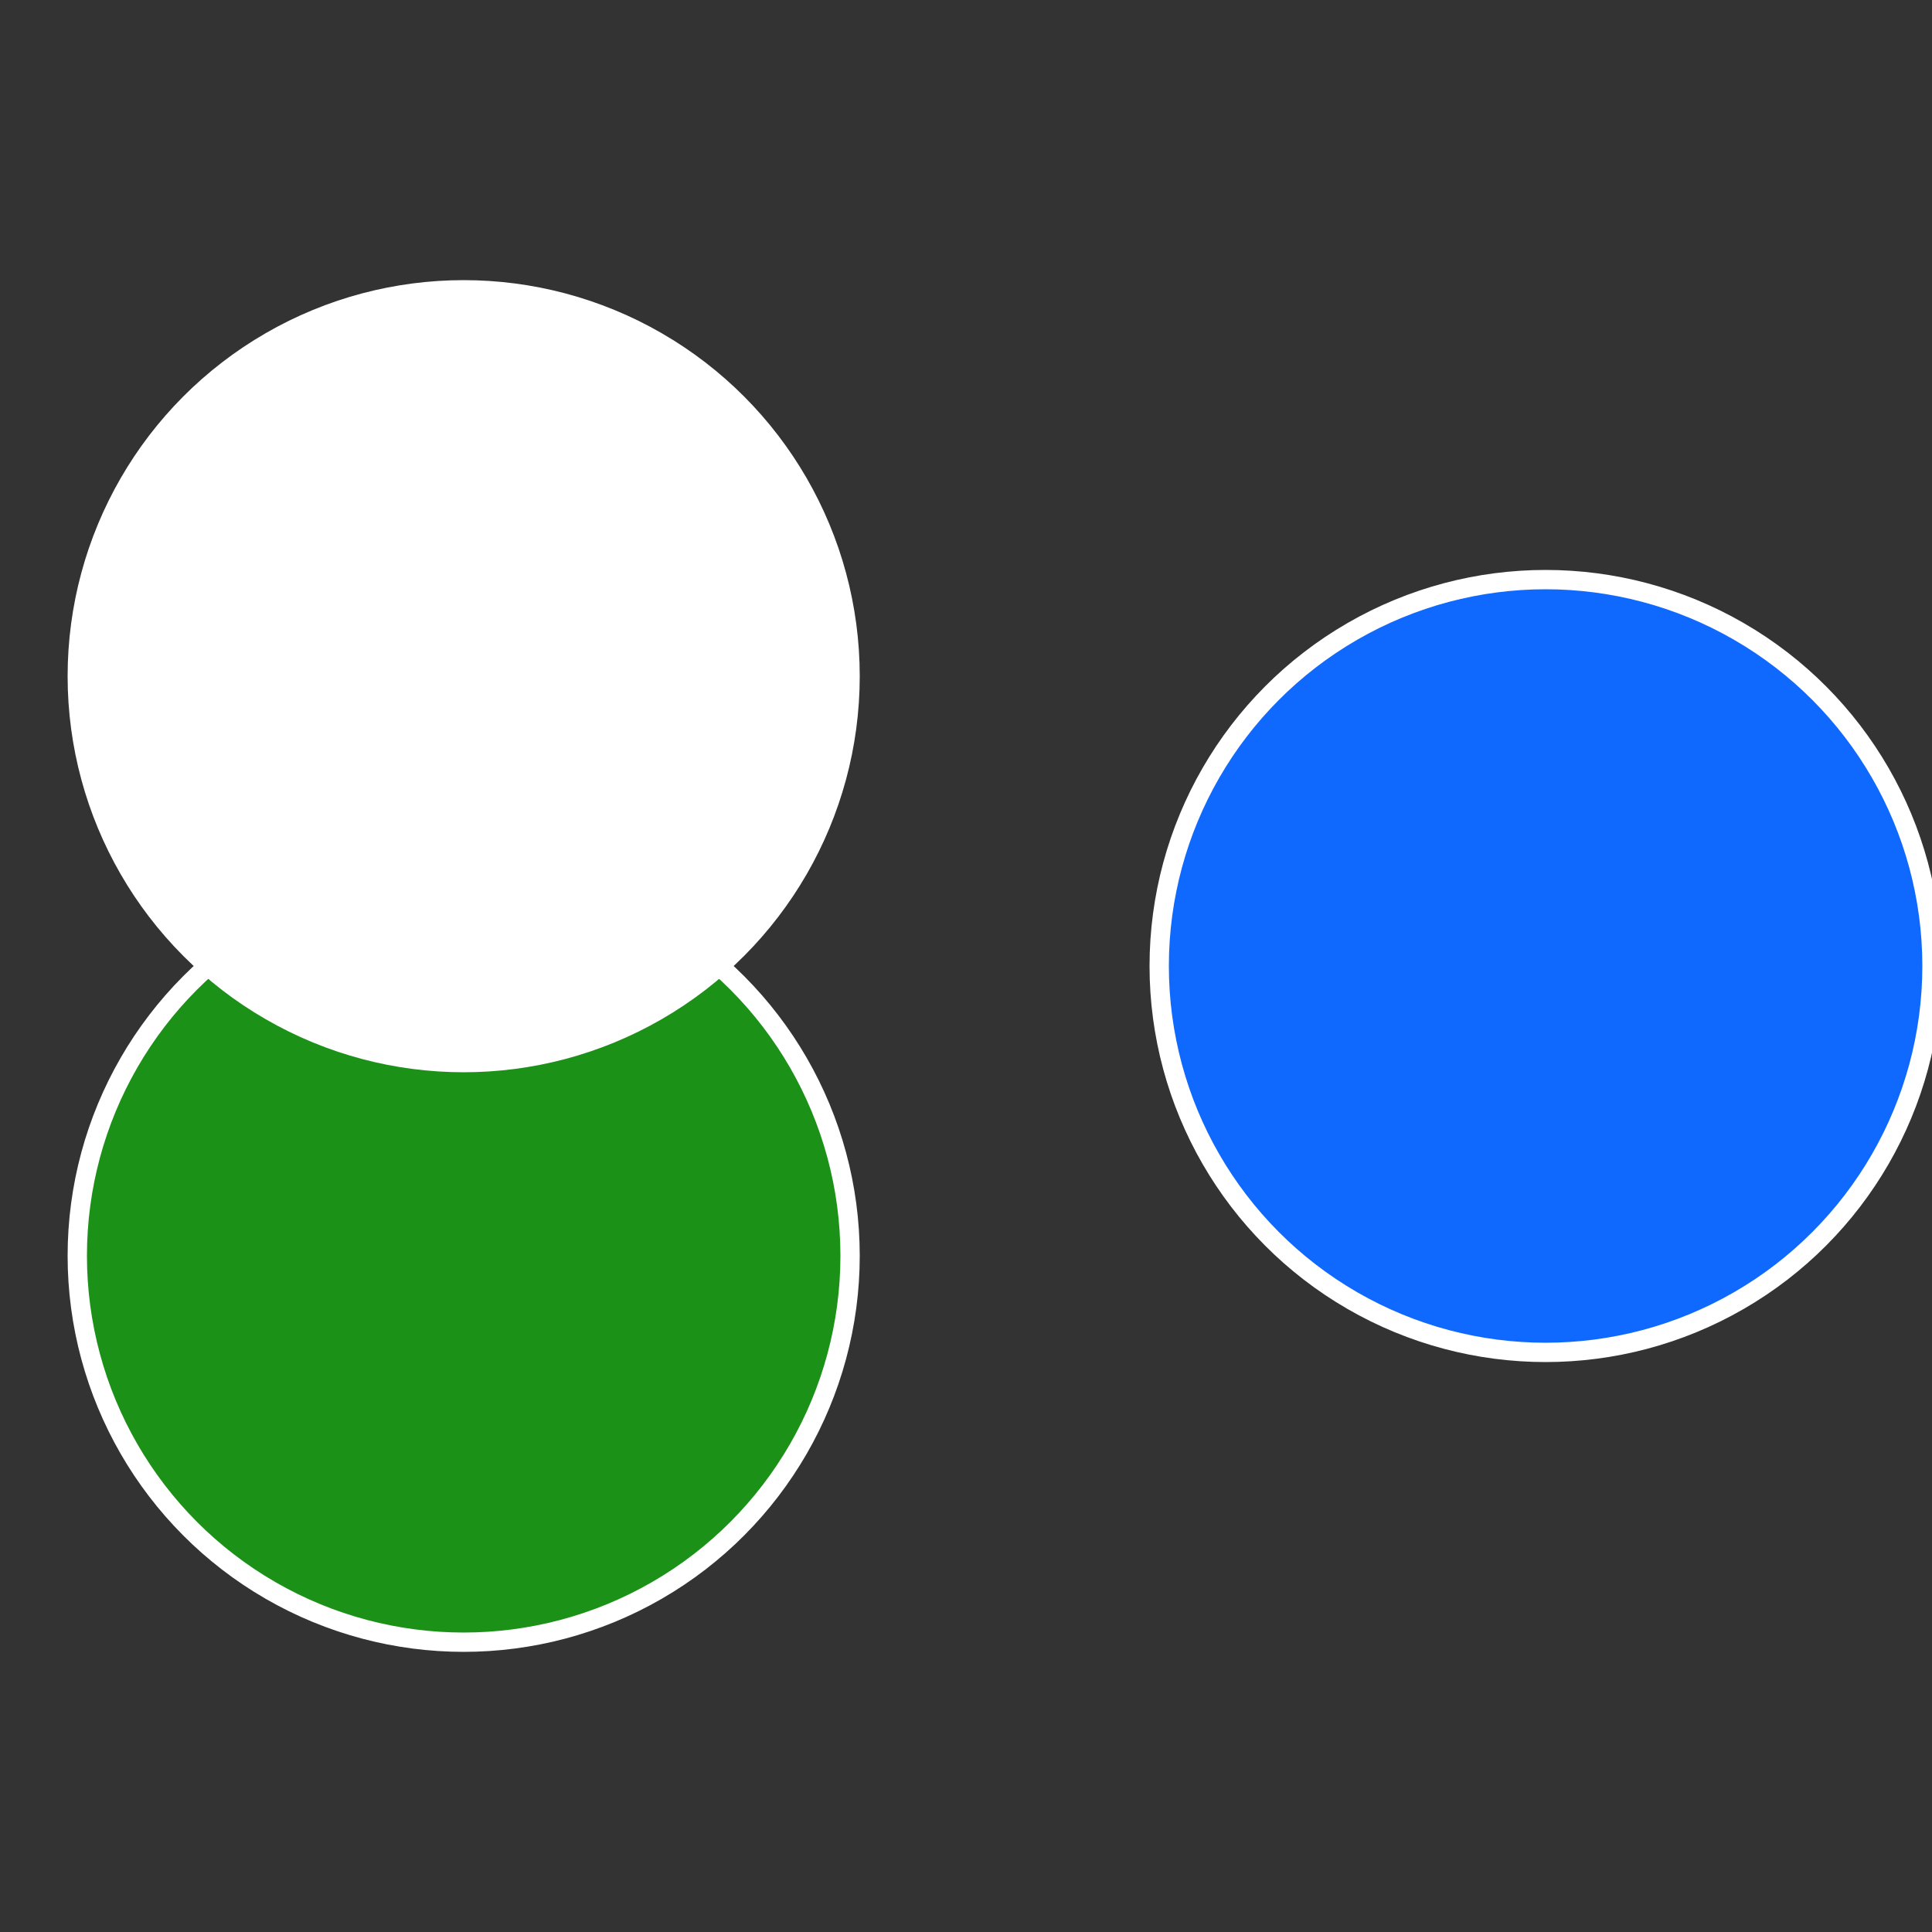
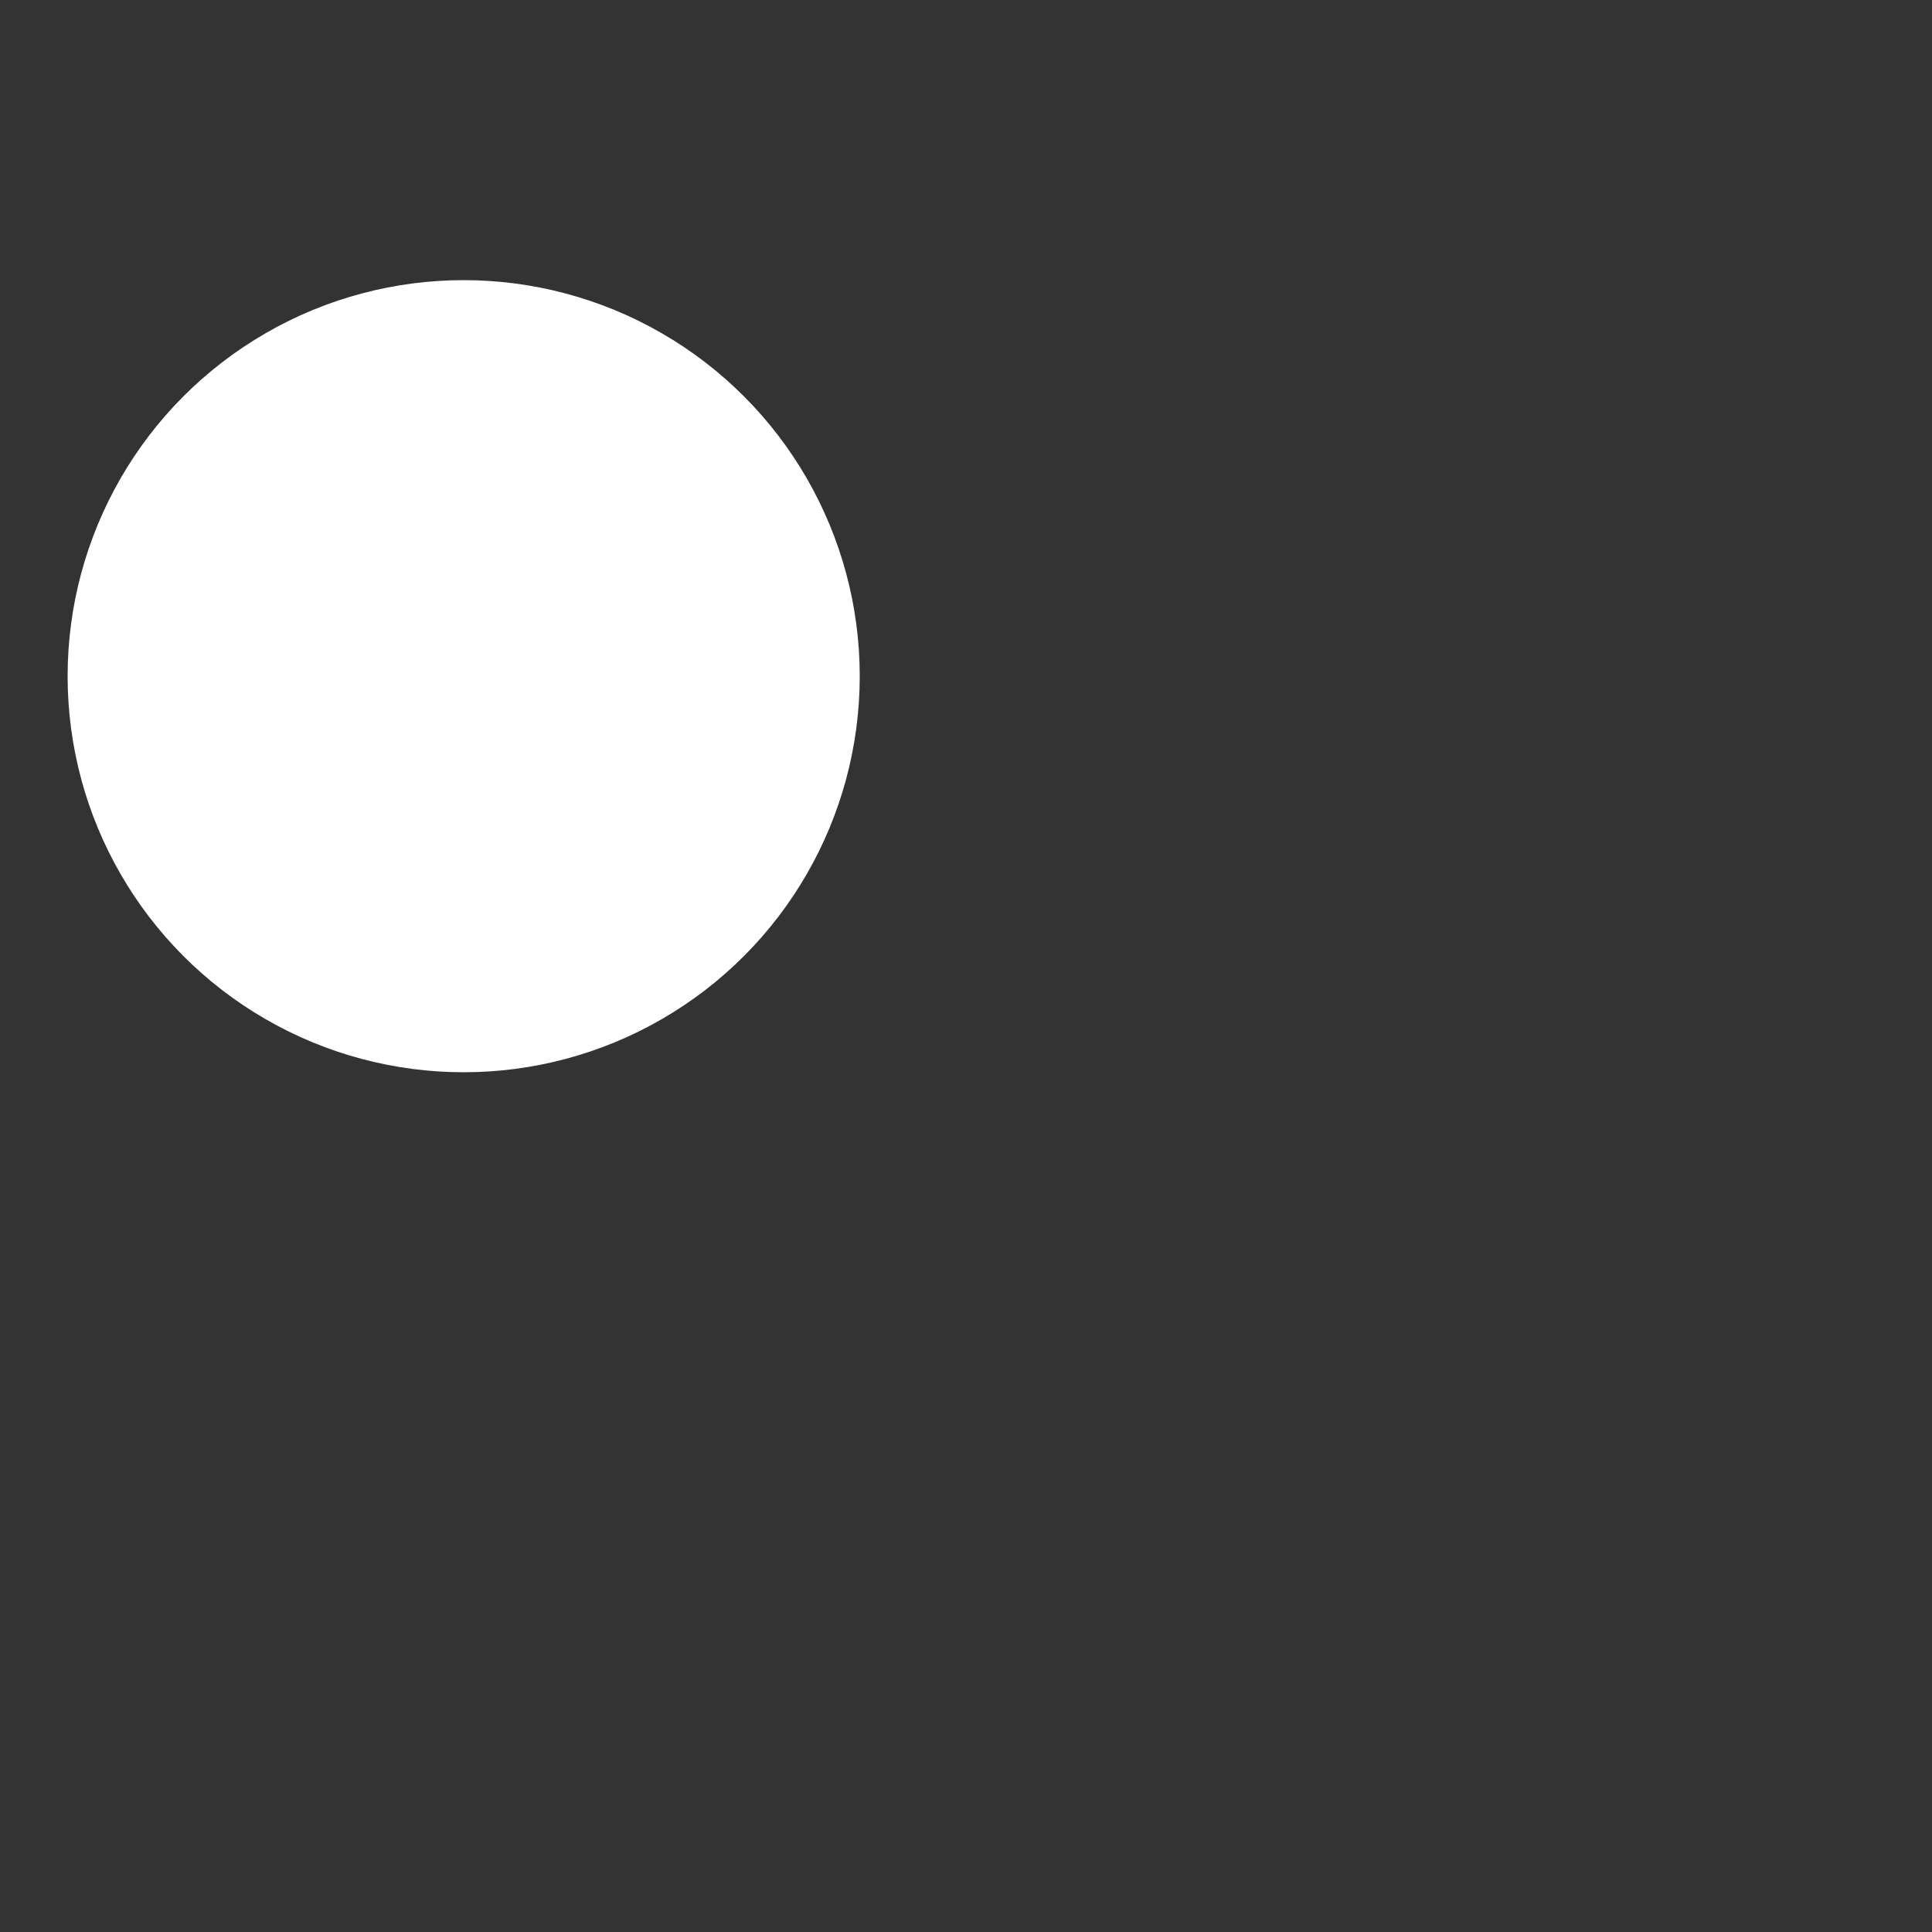
<svg xmlns="http://www.w3.org/2000/svg" width="500" height="500" viewBox="-1 -1 2 2">
  <rect x="-1" y="-1" width="2" height="2" fill="#333333" stroke="none" />
-   <circle cx="0.6" cy="0" r="0.4" fill="#1069ffffffffffffefa5118a" stroke="#fff" stroke-width="1%" />
-   <circle cx="-0.52" cy="0.3" r="0.4" fill="#1b9118affffffffffffefa5" stroke="#fff" stroke-width="1%" />
  <circle cx="-0.52" cy="-0.3" r="0.4" fill="#ffffffffffffefa5118affffffffffffff76" stroke="#fff" stroke-width="1%" />
</svg>